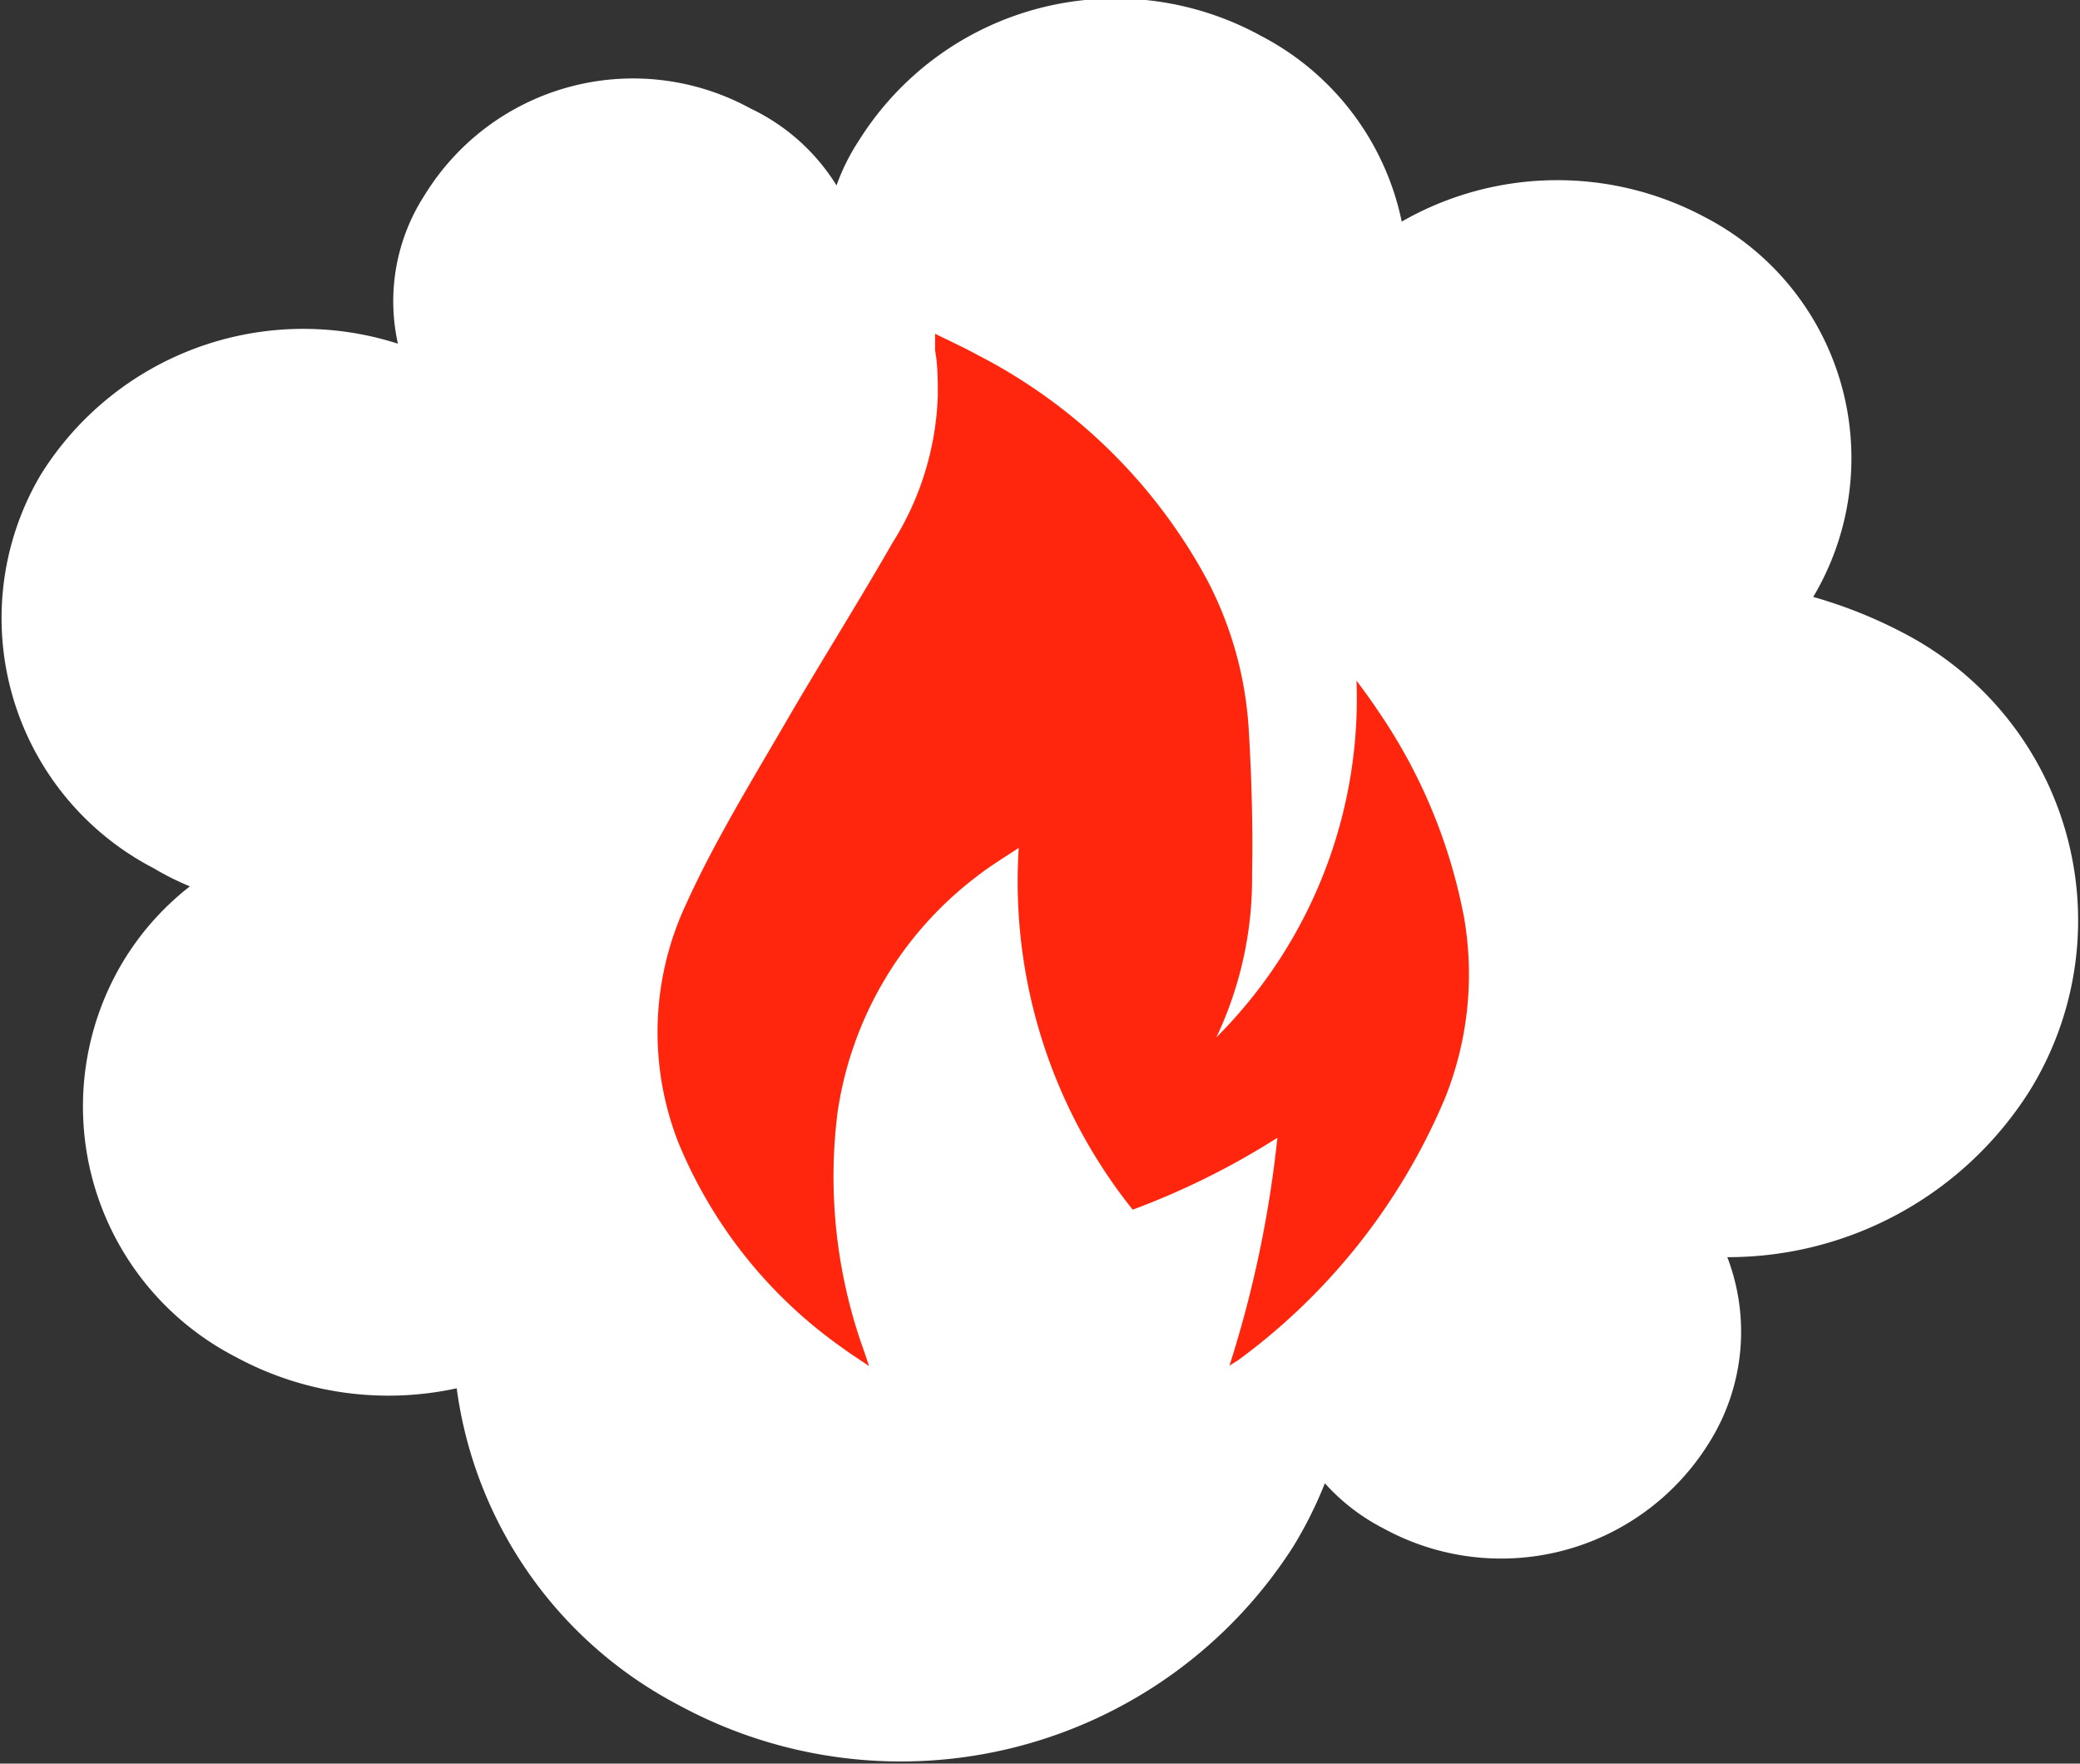
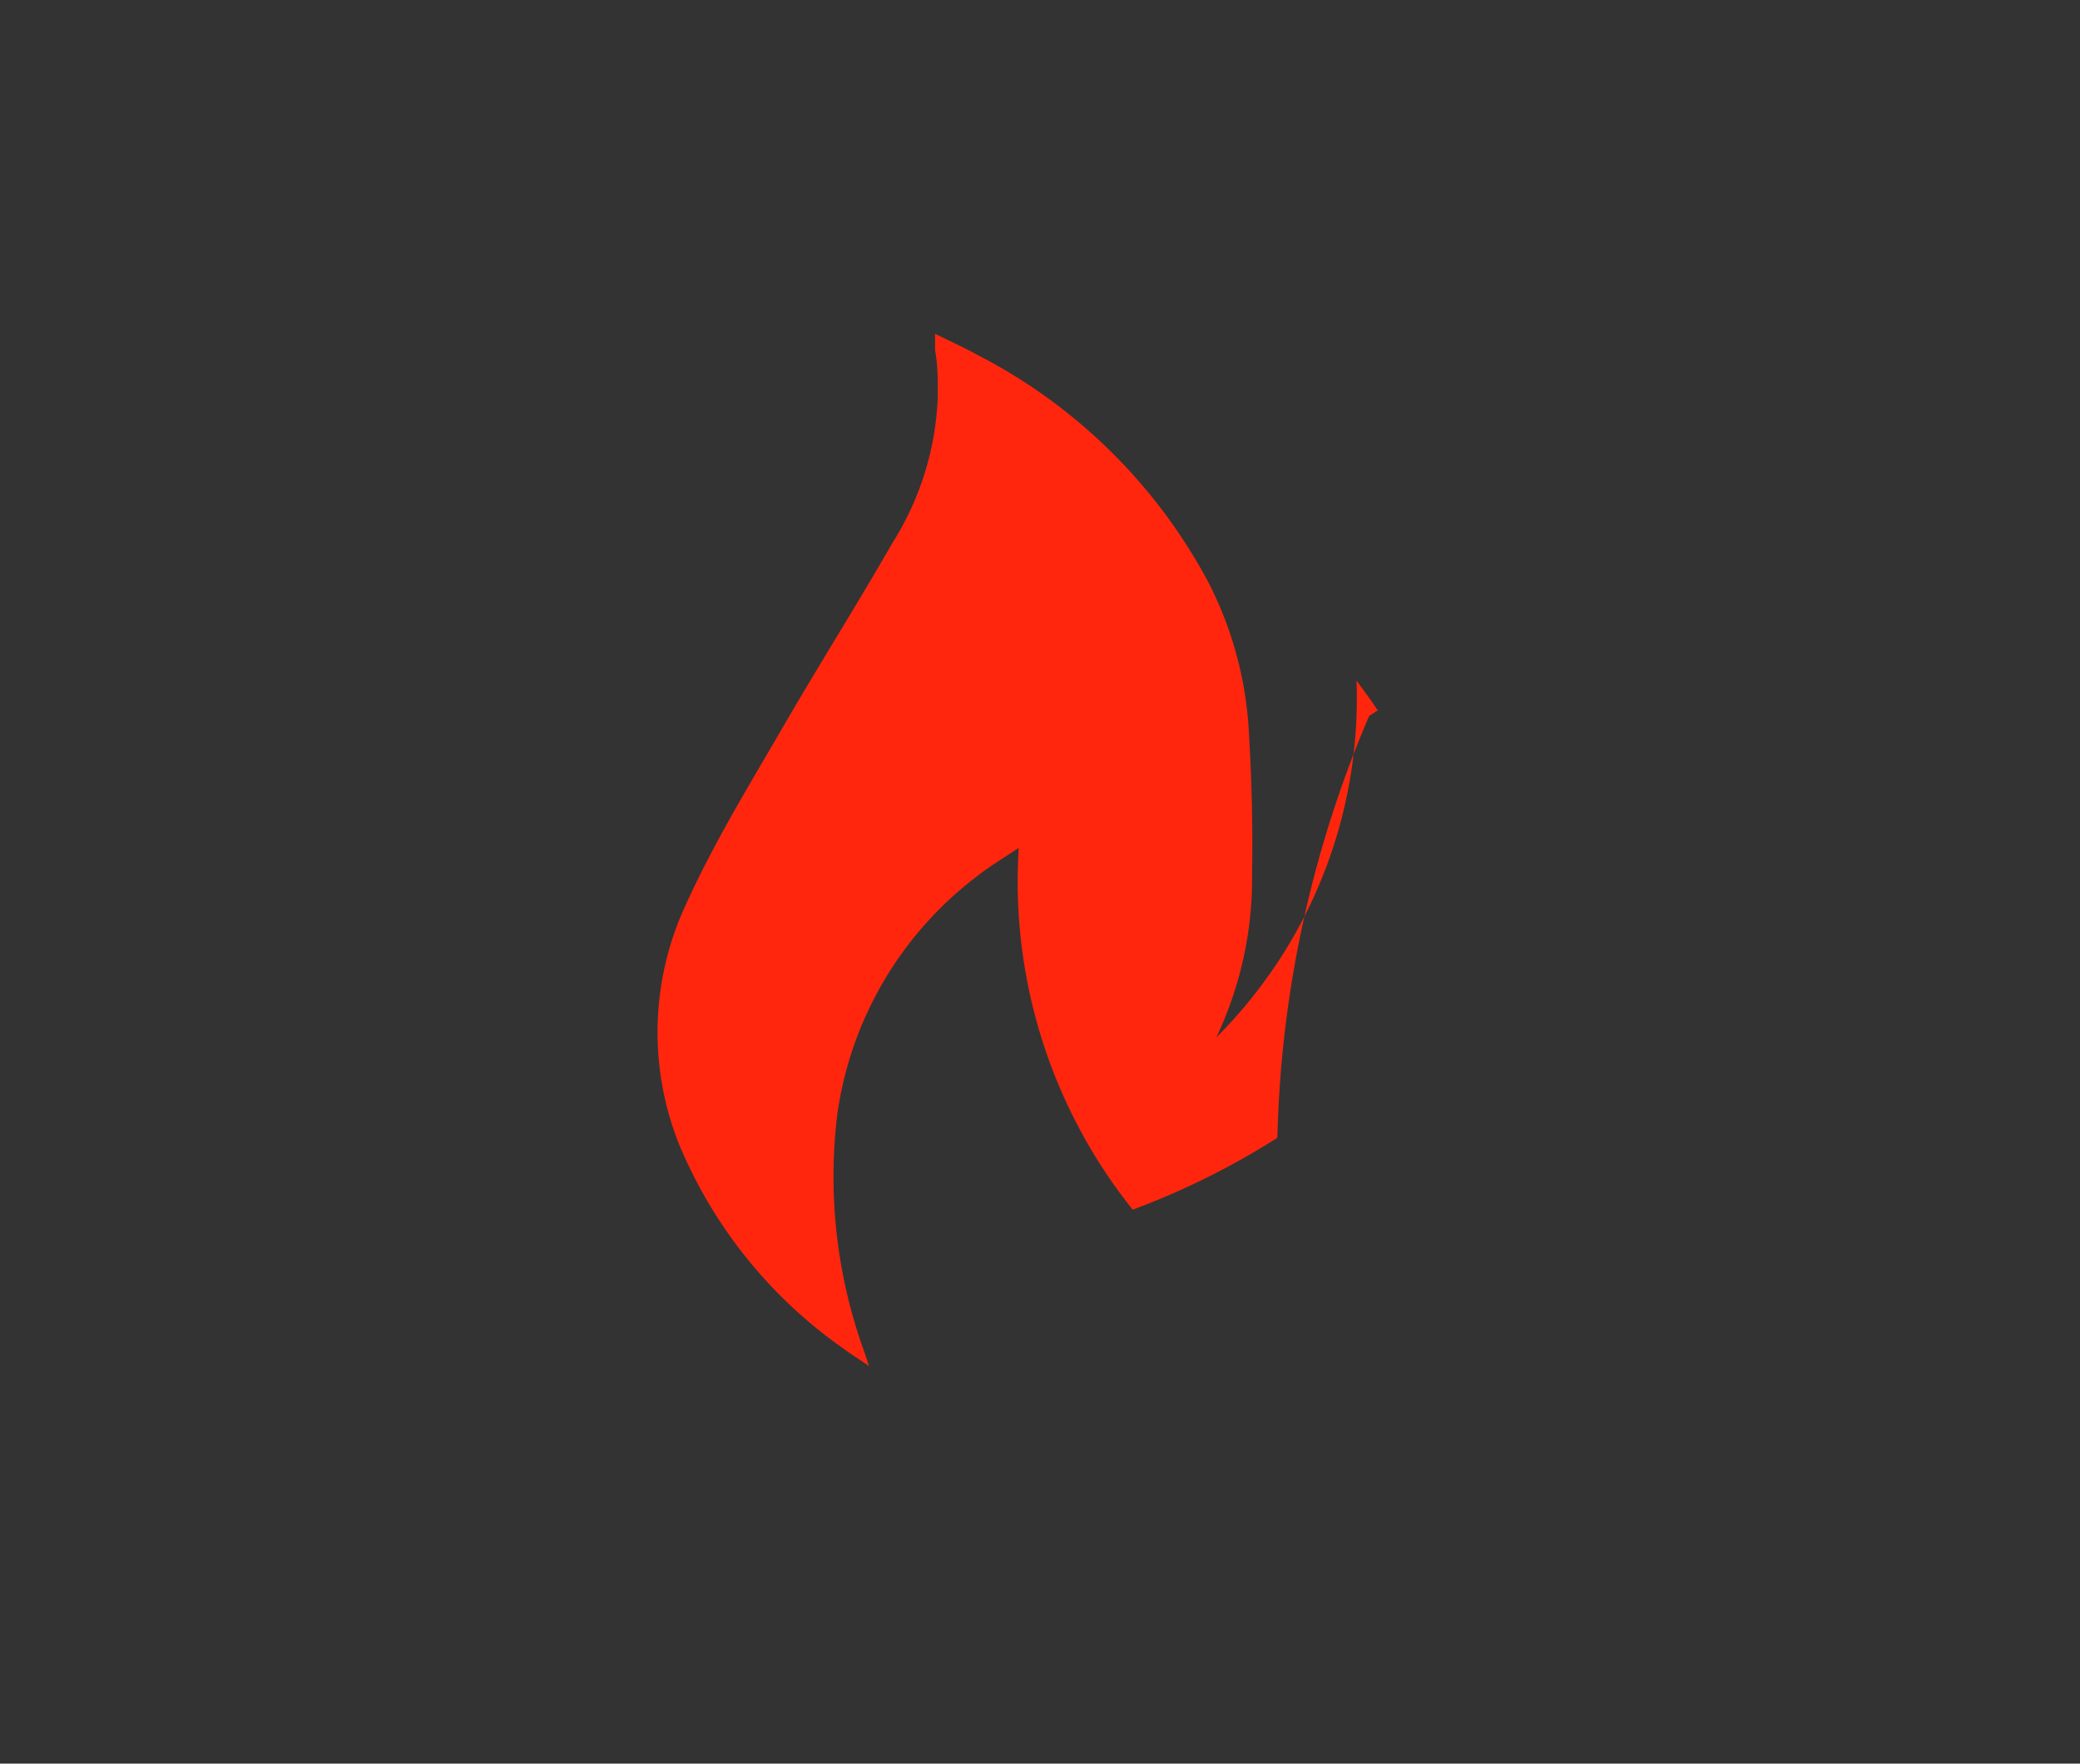
<svg xmlns="http://www.w3.org/2000/svg" id="Слой_1" data-name="Слой 1" viewBox="0 0 46 39">
  <rect x="0" y="0" width="46" height="39" fill="#333333" stroke="none" />
  <defs>
    <style>
      .cls-1 {
        fill: #fff;
        fill-rule: evenodd;
      }

      .cls-2 {
        fill: #ff260d;
      }
    </style>
  </defs>
-   <path class="cls-1" d="M42.1,14a10.4,10.4,0,0,0-2-.8h0a6,6,0,0,0-2.4-8.4,6.92,6.92,0,0,0-6.7.1A6,6,0,0,0,27.9.8,6.69,6.69,0,0,0,19,3.1a4.67,4.67,0,0,0-.5,1,4.51,4.51,0,0,0-1.9-1.7A5.41,5.41,0,0,0,9.4,4.3a4.32,4.32,0,0,0-.6,3.3A6.84,6.84,0,0,0,.9,10.5a6.23,6.23,0,0,0,2.5,8.7,5.9,5.9,0,0,0,.8.4,6.12,6.12,0,0,0-1.5,1.7A6.23,6.23,0,0,0,5.2,30a7.09,7.09,0,0,0,4.9.7,9.3,9.3,0,0,0,4.9,7,10.3,10.3,0,0,0,13.6-3.5,9.14,9.14,0,0,0,.7-1.4,4.49,4.49,0,0,0,1.3,1,5.41,5.41,0,0,0,7.2-1.9,4.61,4.61,0,0,0,.4-4.1,7.89,7.89,0,0,0,6.7-3.7A7.16,7.16,0,0,0,42.1,14Z" />
-   <path class="cls-2" d="M28.25,25.16a17,17,0,0,1-3.2,1.59,11.62,11.62,0,0,1-2.52-8c-.35.23-.66.42-.94.64a8,8,0,0,0-3.07,5.23,11.37,11.37,0,0,0,.6,5.29l.1.3c-.23-.16-.41-.27-.57-.39A10.38,10.38,0,0,1,15,25.26,6.68,6.68,0,0,1,15.17,20c.62-1.37,1.43-2.69,2.19-4s1.6-2.64,2.38-4a6.49,6.49,0,0,0,1-3.25c0-.34,0-.68-.06-1,0-.11,0-.22,0-.37.34.17.65.31.94.47a12,12,0,0,1,5.09,5,8.18,8.18,0,0,1,.91,3.35c.06,1,.09,2.08.07,3.13a8.2,8.2,0,0,1-.79,3.61A10.59,10.59,0,0,0,30,15.05c.16.22.32.43.47.66a12,12,0,0,1,1.91,4.59,7.35,7.35,0,0,1-.43,4,13.84,13.84,0,0,1-4.57,5.78l-.19.12A25.14,25.14,0,0,0,28.25,25.16Z" />
+   <path class="cls-2" d="M28.25,25.16a17,17,0,0,1-3.2,1.59,11.62,11.62,0,0,1-2.52-8c-.35.23-.66.42-.94.64a8,8,0,0,0-3.07,5.23,11.37,11.37,0,0,0,.6,5.29l.1.3c-.23-.16-.41-.27-.57-.39A10.38,10.38,0,0,1,15,25.26,6.68,6.68,0,0,1,15.17,20c.62-1.37,1.43-2.69,2.19-4s1.6-2.64,2.38-4a6.49,6.49,0,0,0,1-3.25c0-.34,0-.68-.06-1,0-.11,0-.22,0-.37.34.17.65.31.94.47a12,12,0,0,1,5.09,5,8.18,8.18,0,0,1,.91,3.35c.06,1,.09,2.08.07,3.13a8.2,8.2,0,0,1-.79,3.61A10.59,10.59,0,0,0,30,15.05c.16.22.32.43.47.66l-.19.12A25.14,25.14,0,0,0,28.25,25.16Z" />
</svg>